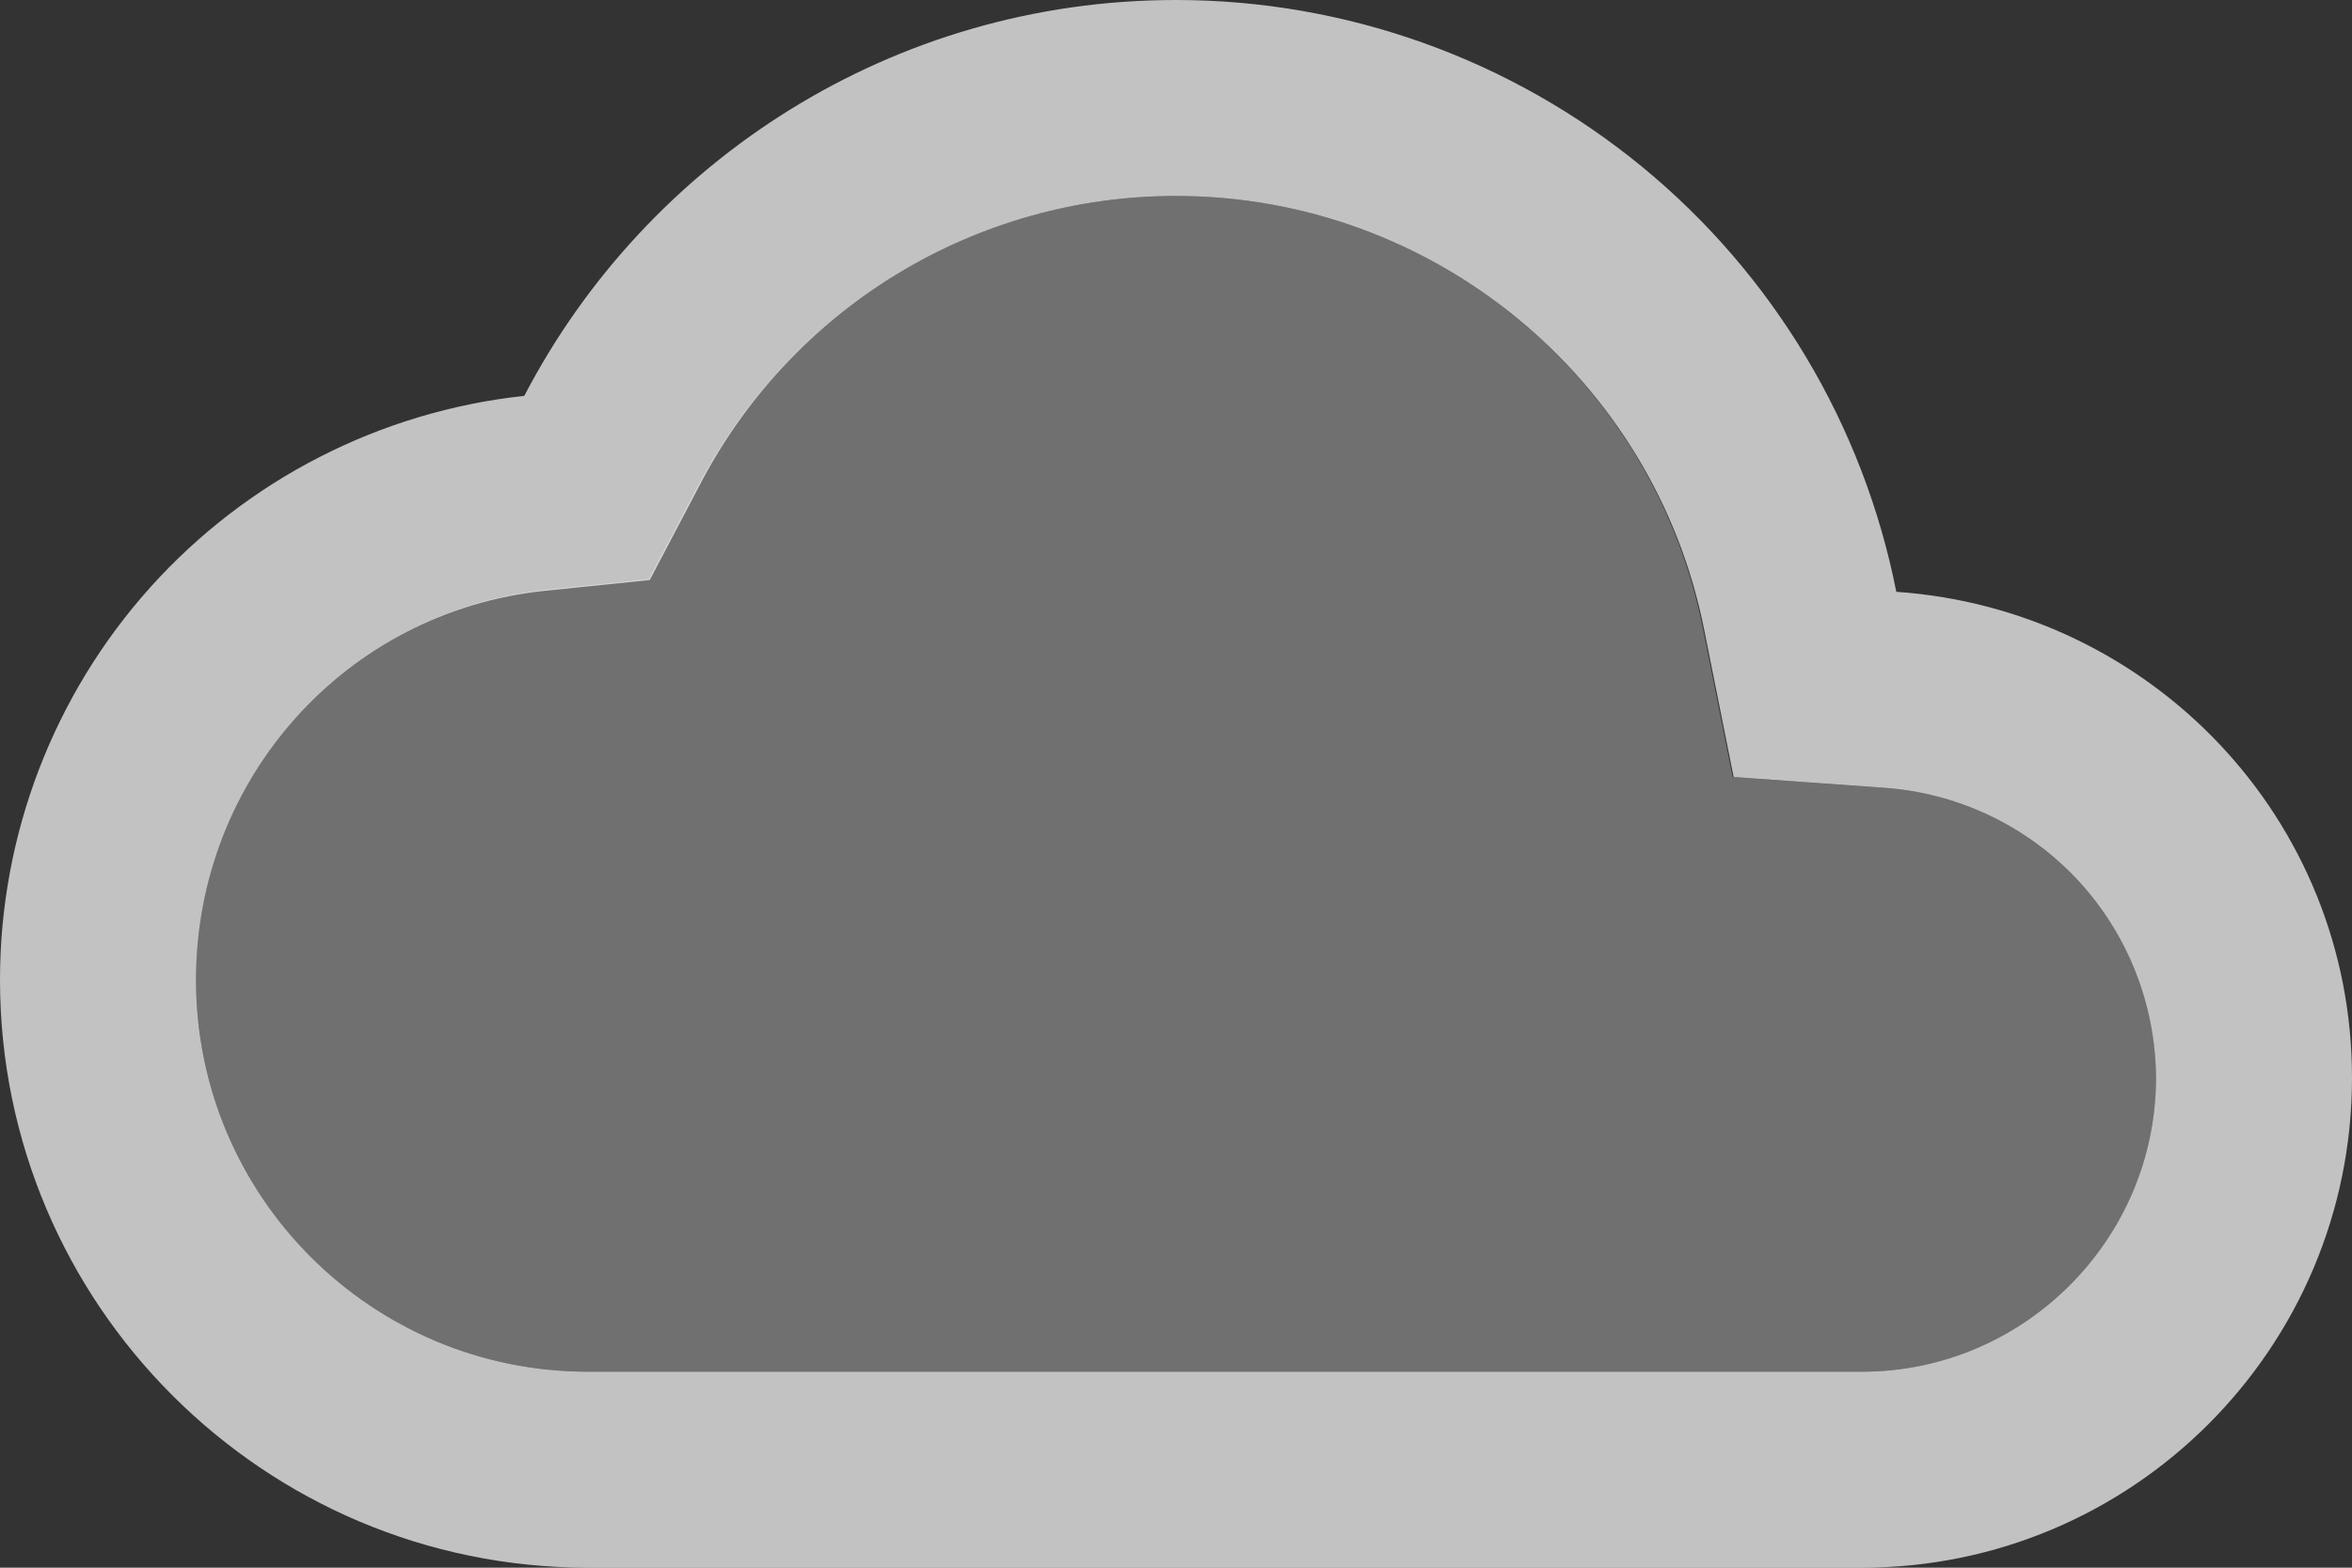
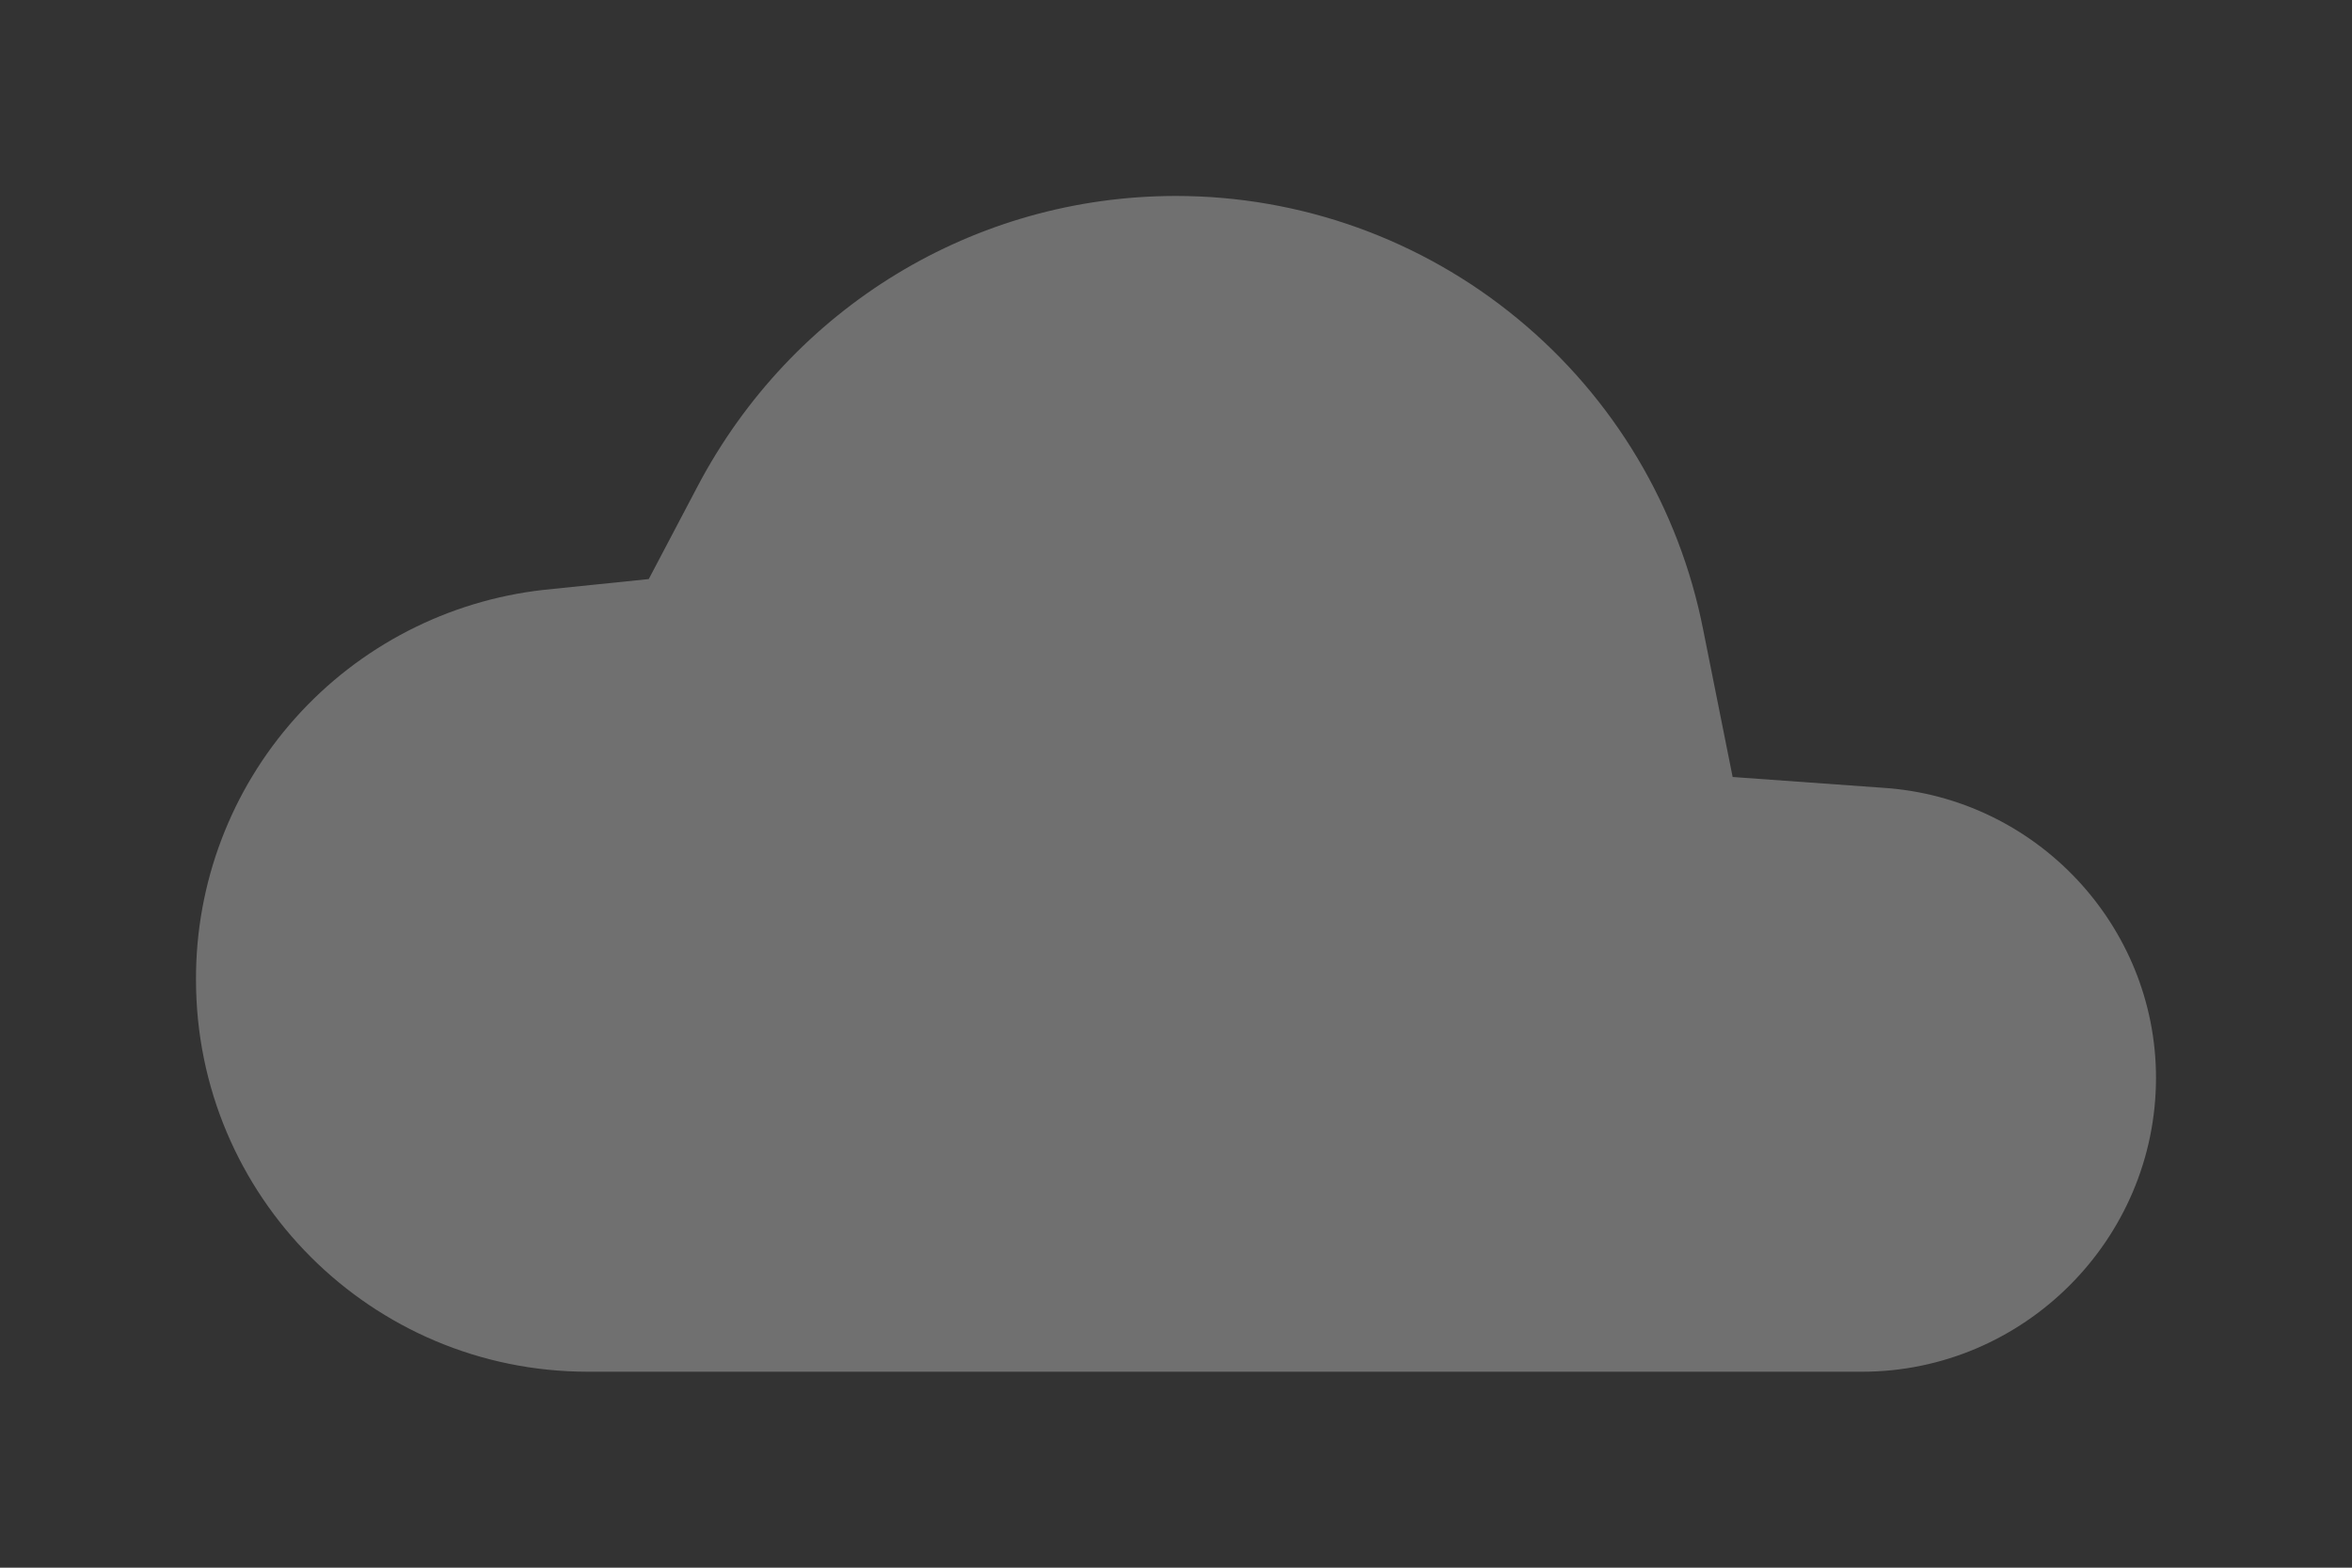
<svg xmlns="http://www.w3.org/2000/svg" width="24" height="16" viewBox="0 0 24 16" fill="none">
  <rect x="0" y="0" width="24" height="16" fill="#333333" stroke="none" />
  <path opacity="0.3" d="M19.21 8.04L17.68 7.93L17.38 6.43C17.136 5.182 16.466 4.059 15.484 3.251C14.503 2.442 13.271 2 12 2C9.94 2 8.08 3.14 7.12 4.96L6.62 5.91L5.55 6.02C4.572 6.129 3.668 6.595 3.012 7.33C2.357 8.064 1.996 9.015 2 10C2 12.21 3.79 14 6 14H19C20.65 14 22 12.65 22 11C22 9.45 20.78 8.14 19.21 8.04Z" fill="white" />
-   <path d="M19.35 6.04C19.014 4.338 18.098 2.805 16.757 1.703C15.416 0.602 13.735 -0 12 1.91737e-07C9.11 1.91737e-07 6.6 1.64 5.35 4.04C3.88 4.199 2.521 4.895 1.533 5.995C0.546 7.095 -0 8.522 4.04928e-08 10C4.04928e-08 13.31 2.69 16 6 16H19C21.76 16 24 13.76 24 11C24 8.36 21.95 6.22 19.35 6.04ZM19 14H6C3.79 14 2 12.21 2 10C2 7.95 3.53 6.24 5.56 6.03L6.63 5.92L7.13 4.97C7.59 4.075 8.288 3.324 9.147 2.8C10.006 2.276 10.994 1.999 12 2C14.62 2 16.88 3.86 17.39 6.43L17.69 7.93L19.22 8.04C19.972 8.091 20.676 8.424 21.192 8.973C21.708 9.522 21.997 10.247 22 11C22 12.65 20.65 14 19 14Z" fill="white" fill-opacity="0.7" />
</svg>